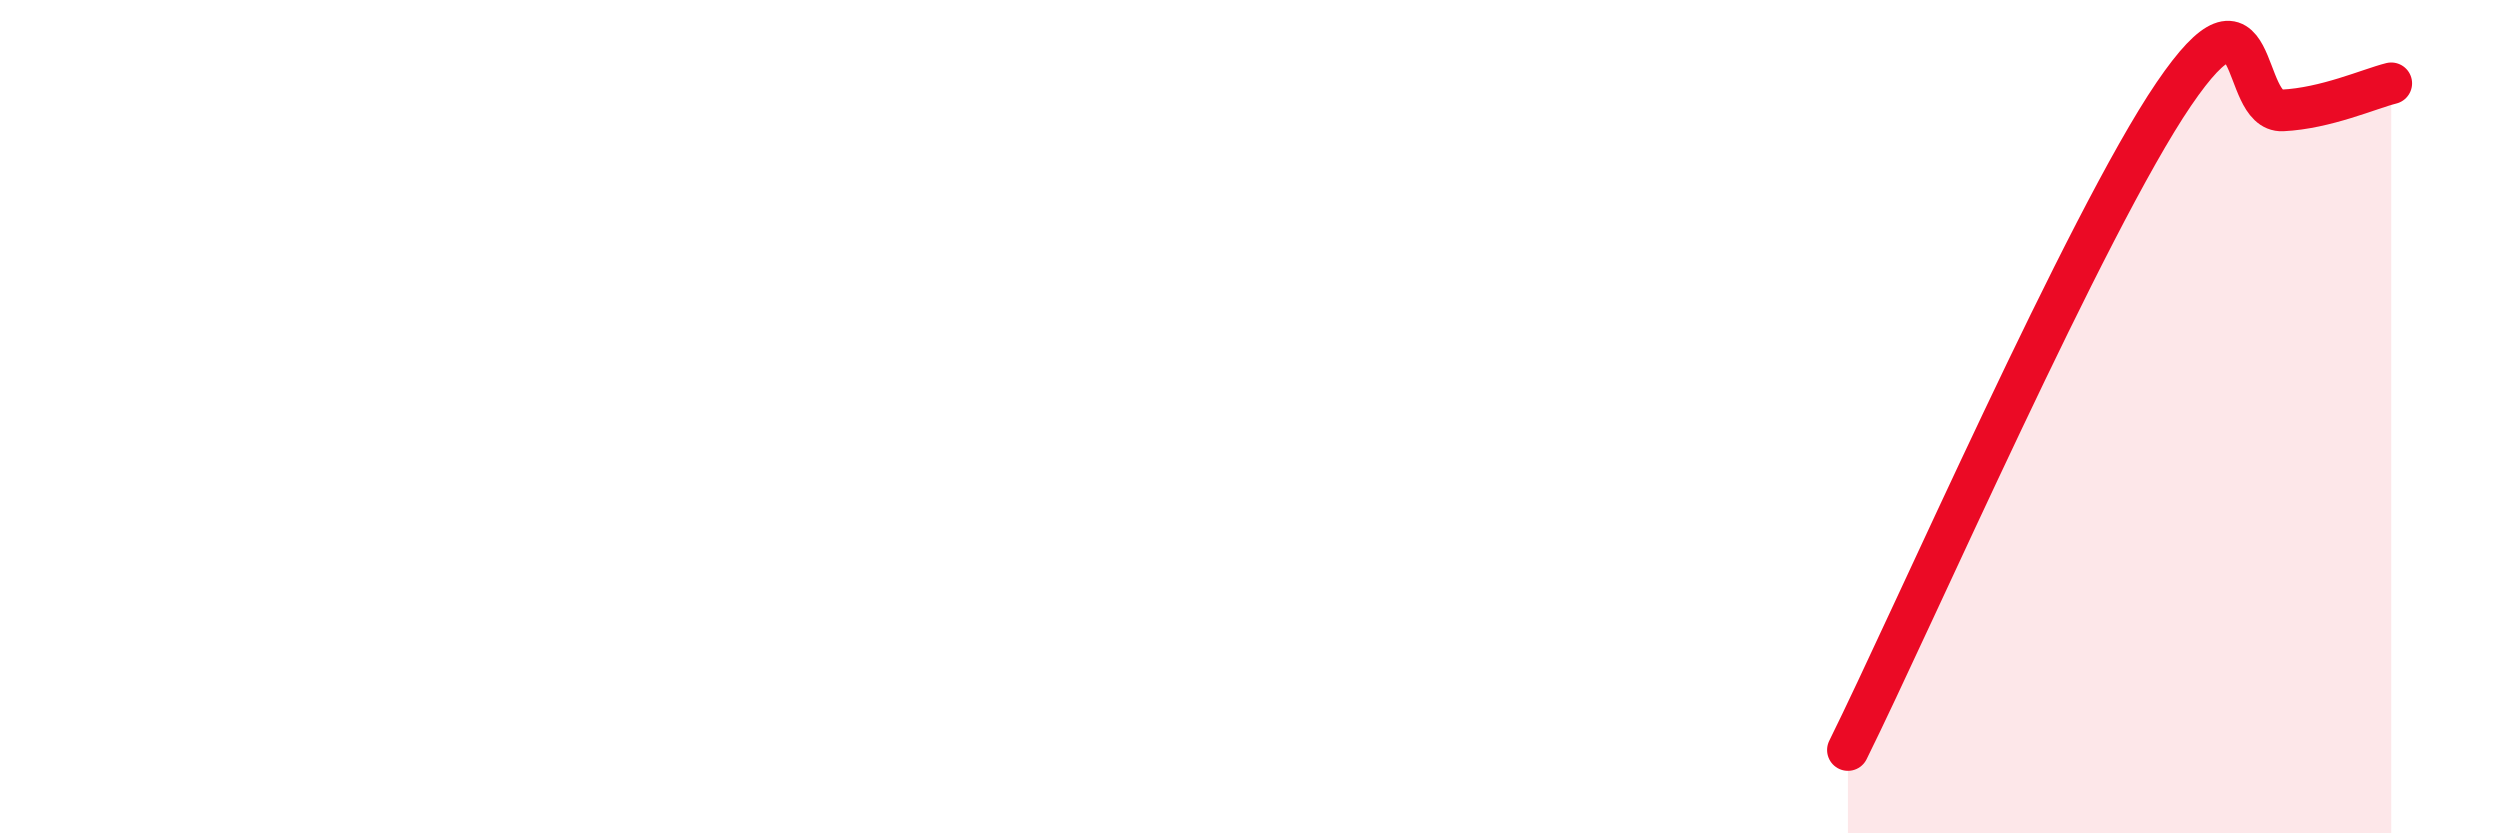
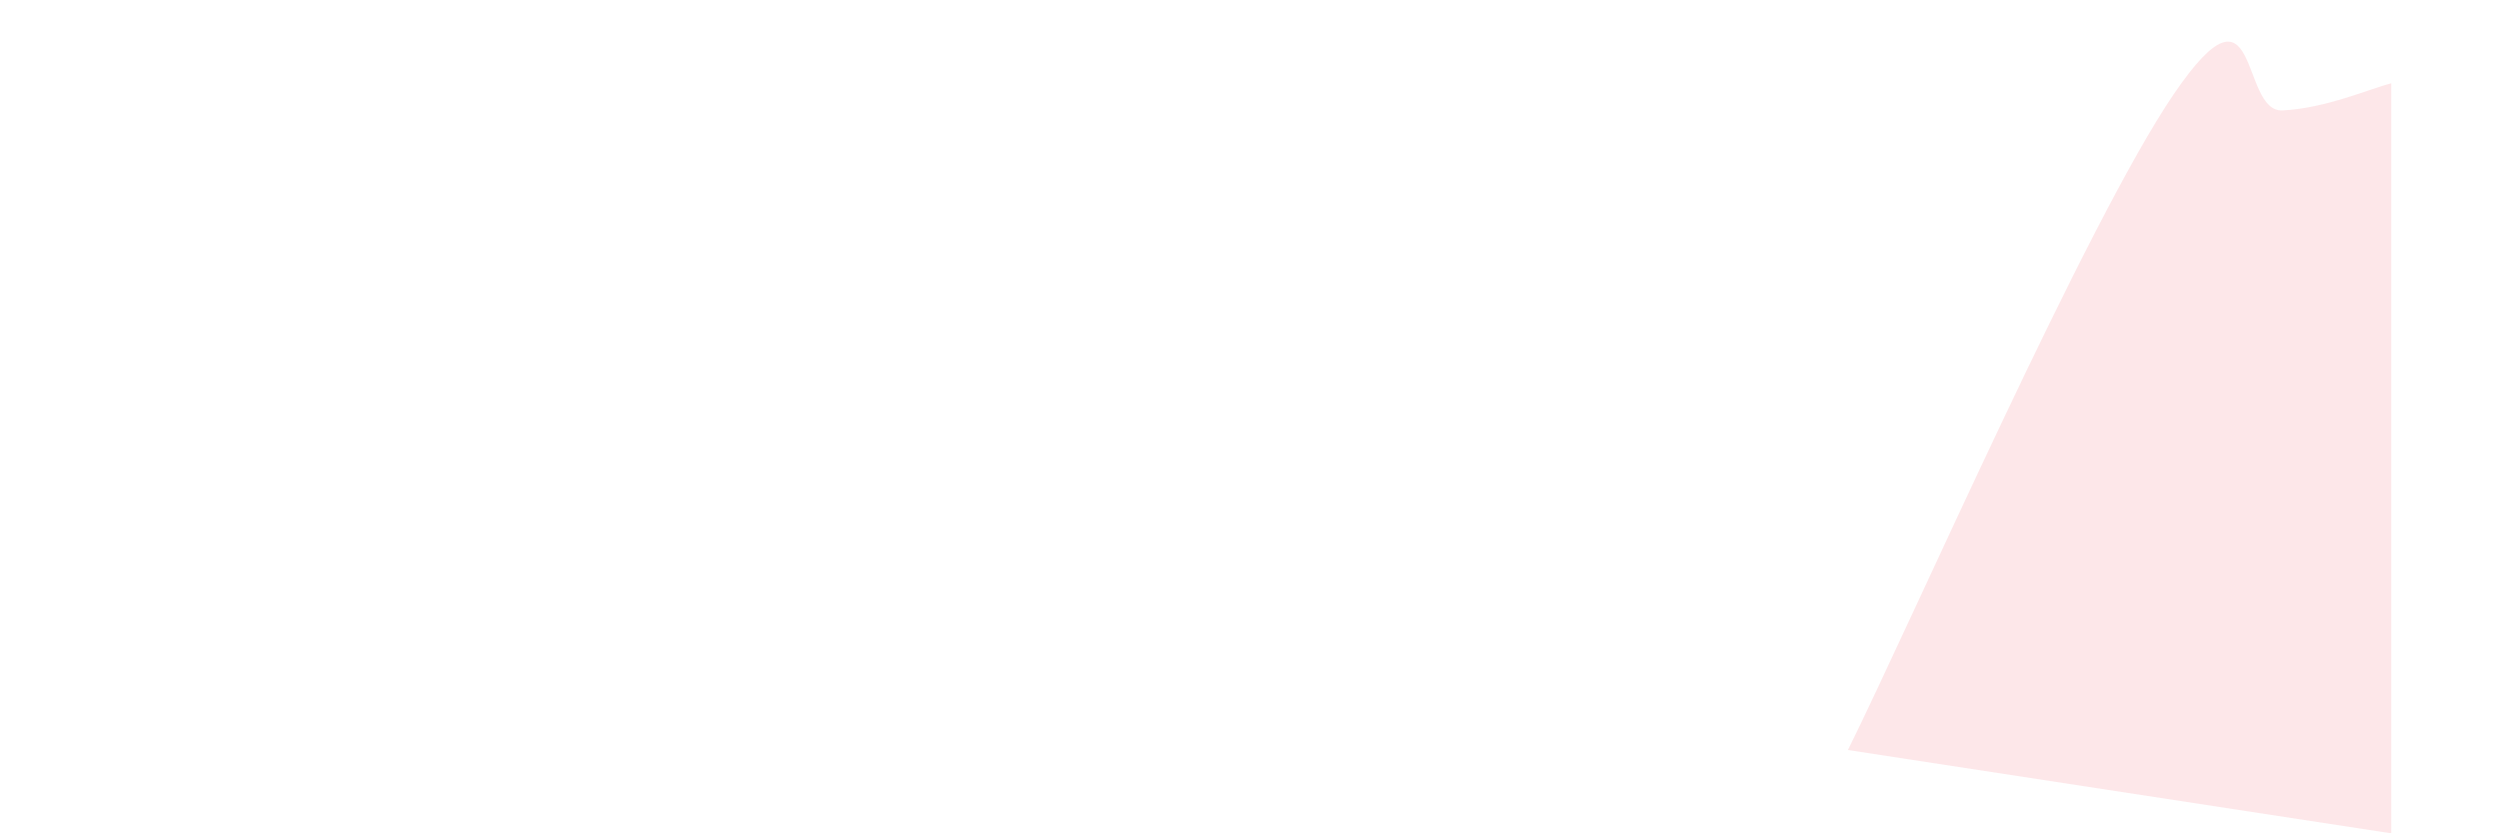
<svg xmlns="http://www.w3.org/2000/svg" width="60" height="20" viewBox="0 0 60 20">
-   <path d="M 44.35,18 C 45.91,14.85 50.08,5.33 52.17,2.26 C 54.26,-0.81 53.74,2.7 54.78,2.65 C 55.82,2.6 56.87,2.13 57.39,2L57.39 20L44.35 20Z" fill="#EB0A25" opacity="0.1" stroke-linecap="round" stroke-linejoin="round" />
-   <path d="M 44.35,18 C 45.91,14.85 50.08,5.33 52.17,2.26 C 54.26,-0.81 53.74,2.7 54.78,2.65 C 55.82,2.6 56.87,2.13 57.39,2" stroke="#EB0A25" stroke-width="1" fill="none" stroke-linecap="round" stroke-linejoin="round" />
+   <path d="M 44.35,18 C 45.91,14.85 50.08,5.33 52.17,2.26 C 54.26,-0.81 53.74,2.7 54.78,2.65 C 55.82,2.6 56.87,2.13 57.39,2L57.39 20Z" fill="#EB0A25" opacity="0.1" stroke-linecap="round" stroke-linejoin="round" />
</svg>